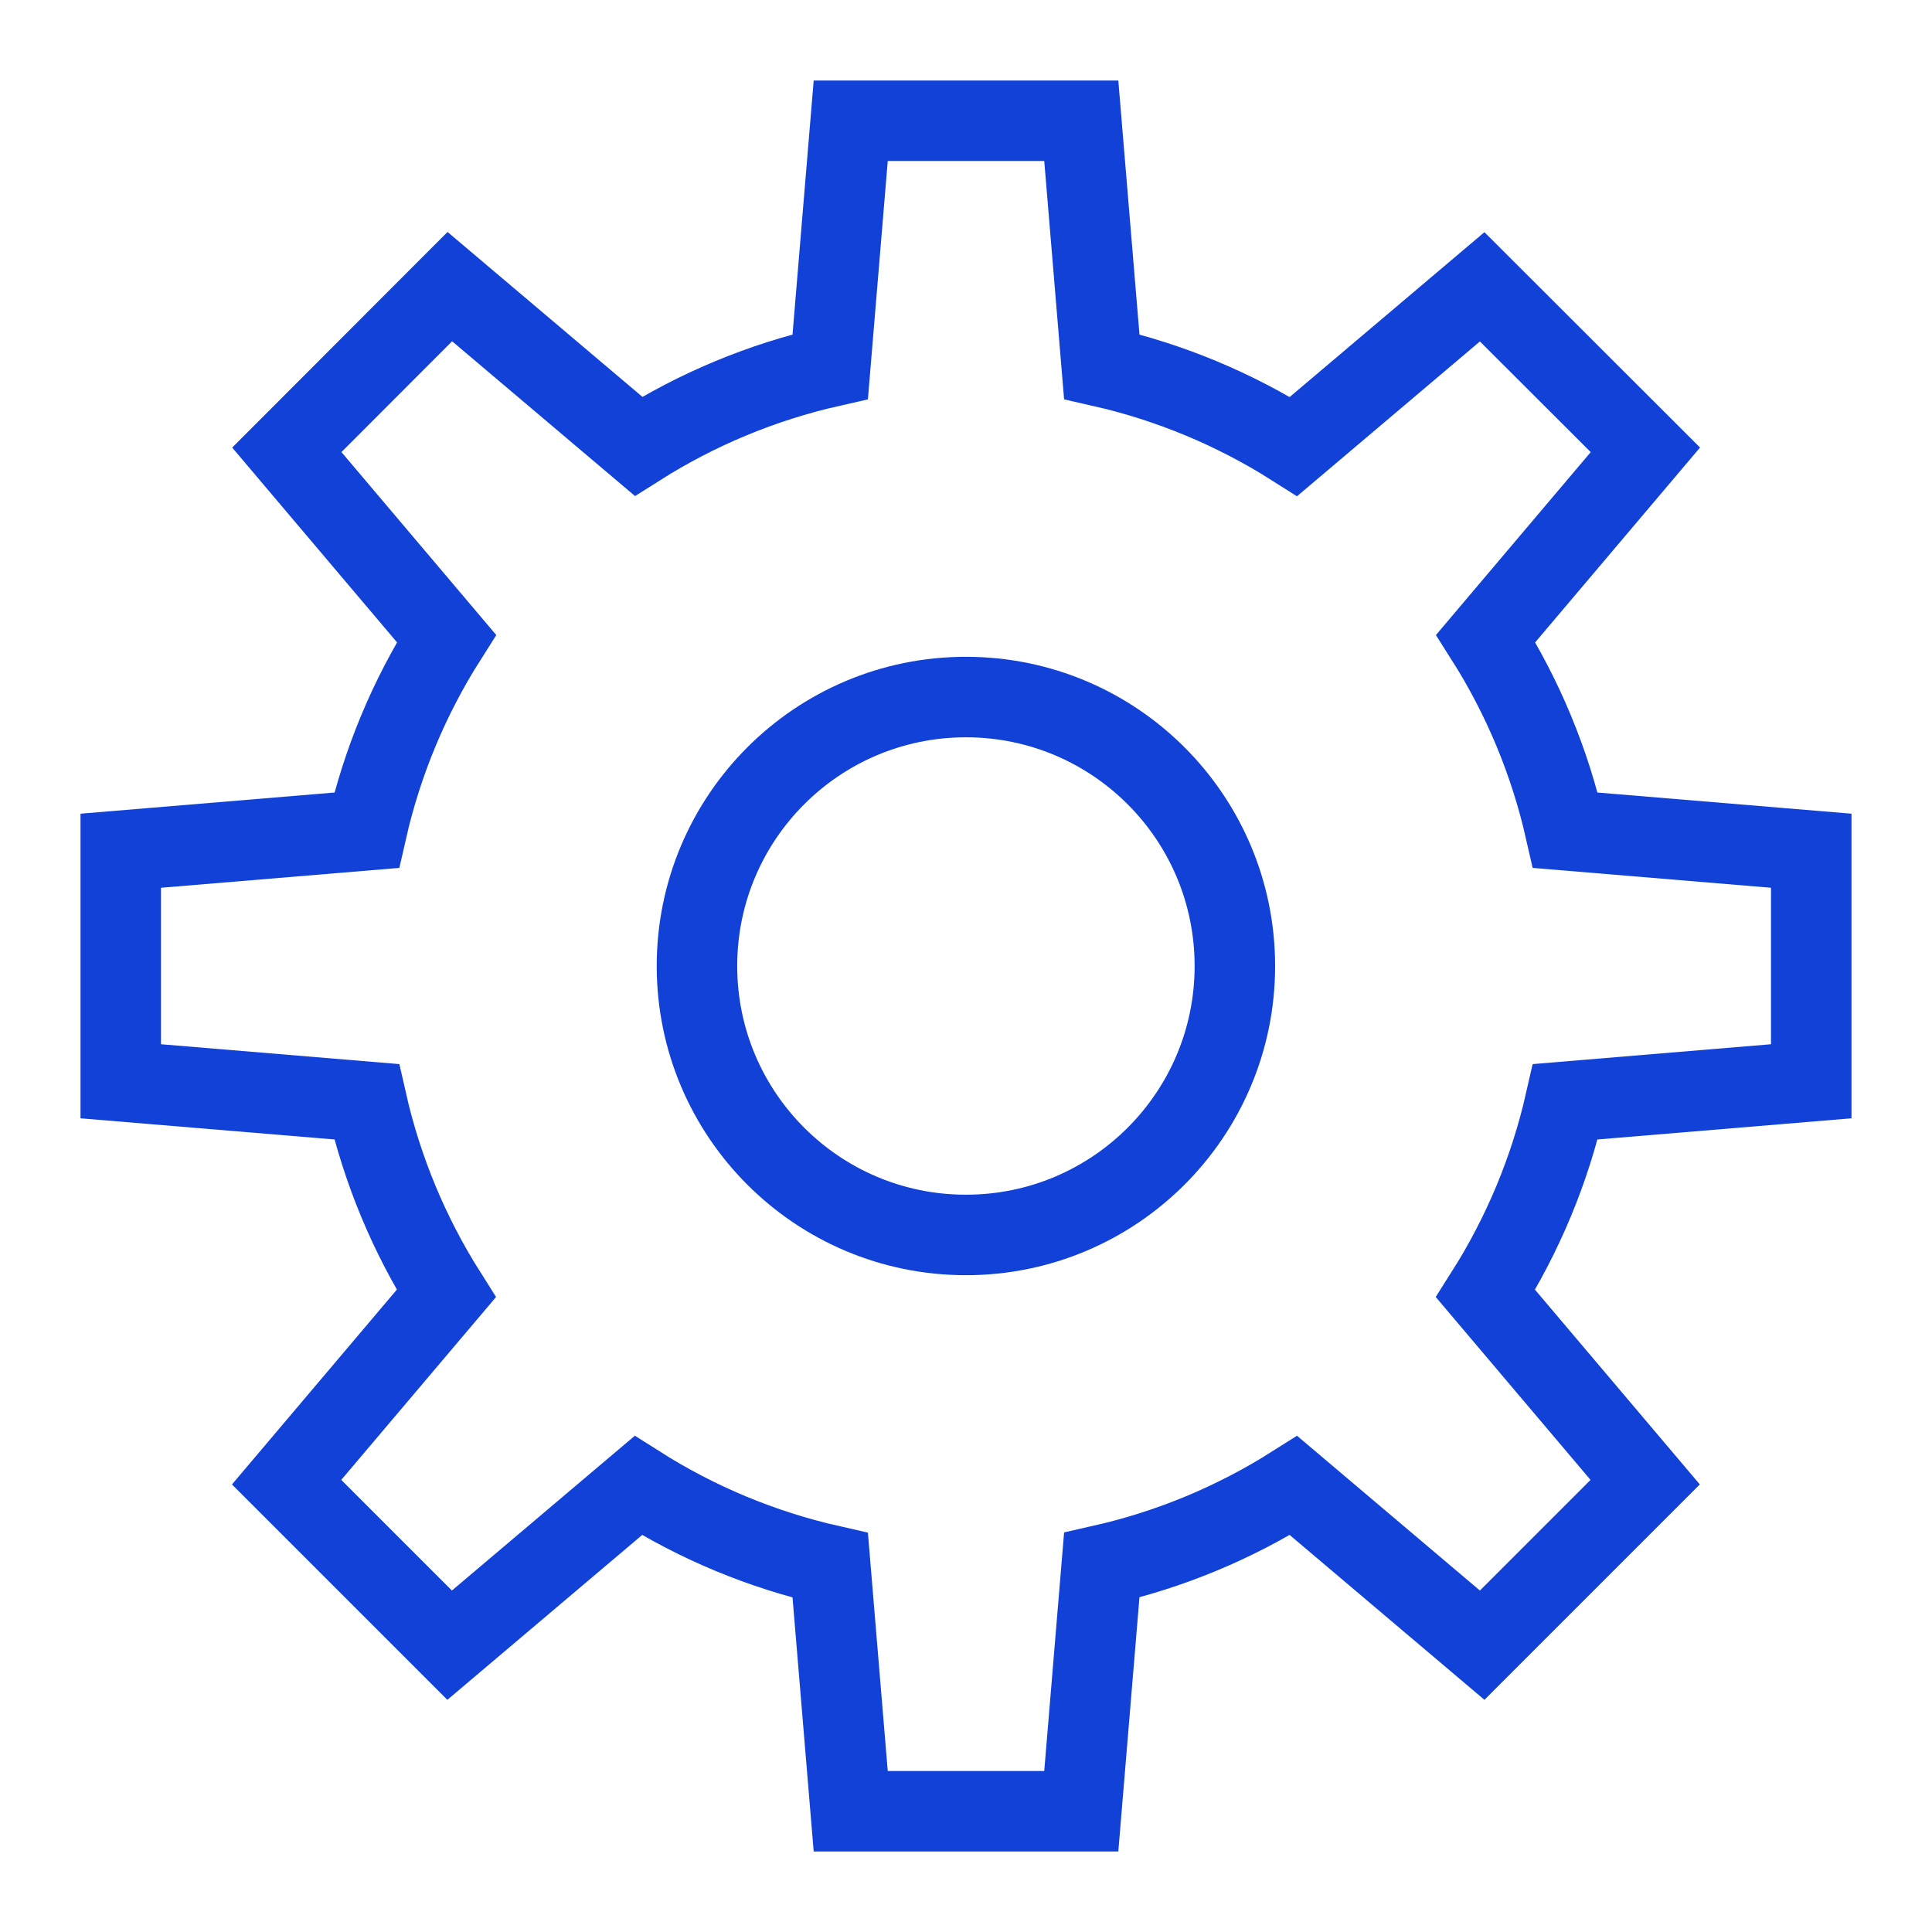
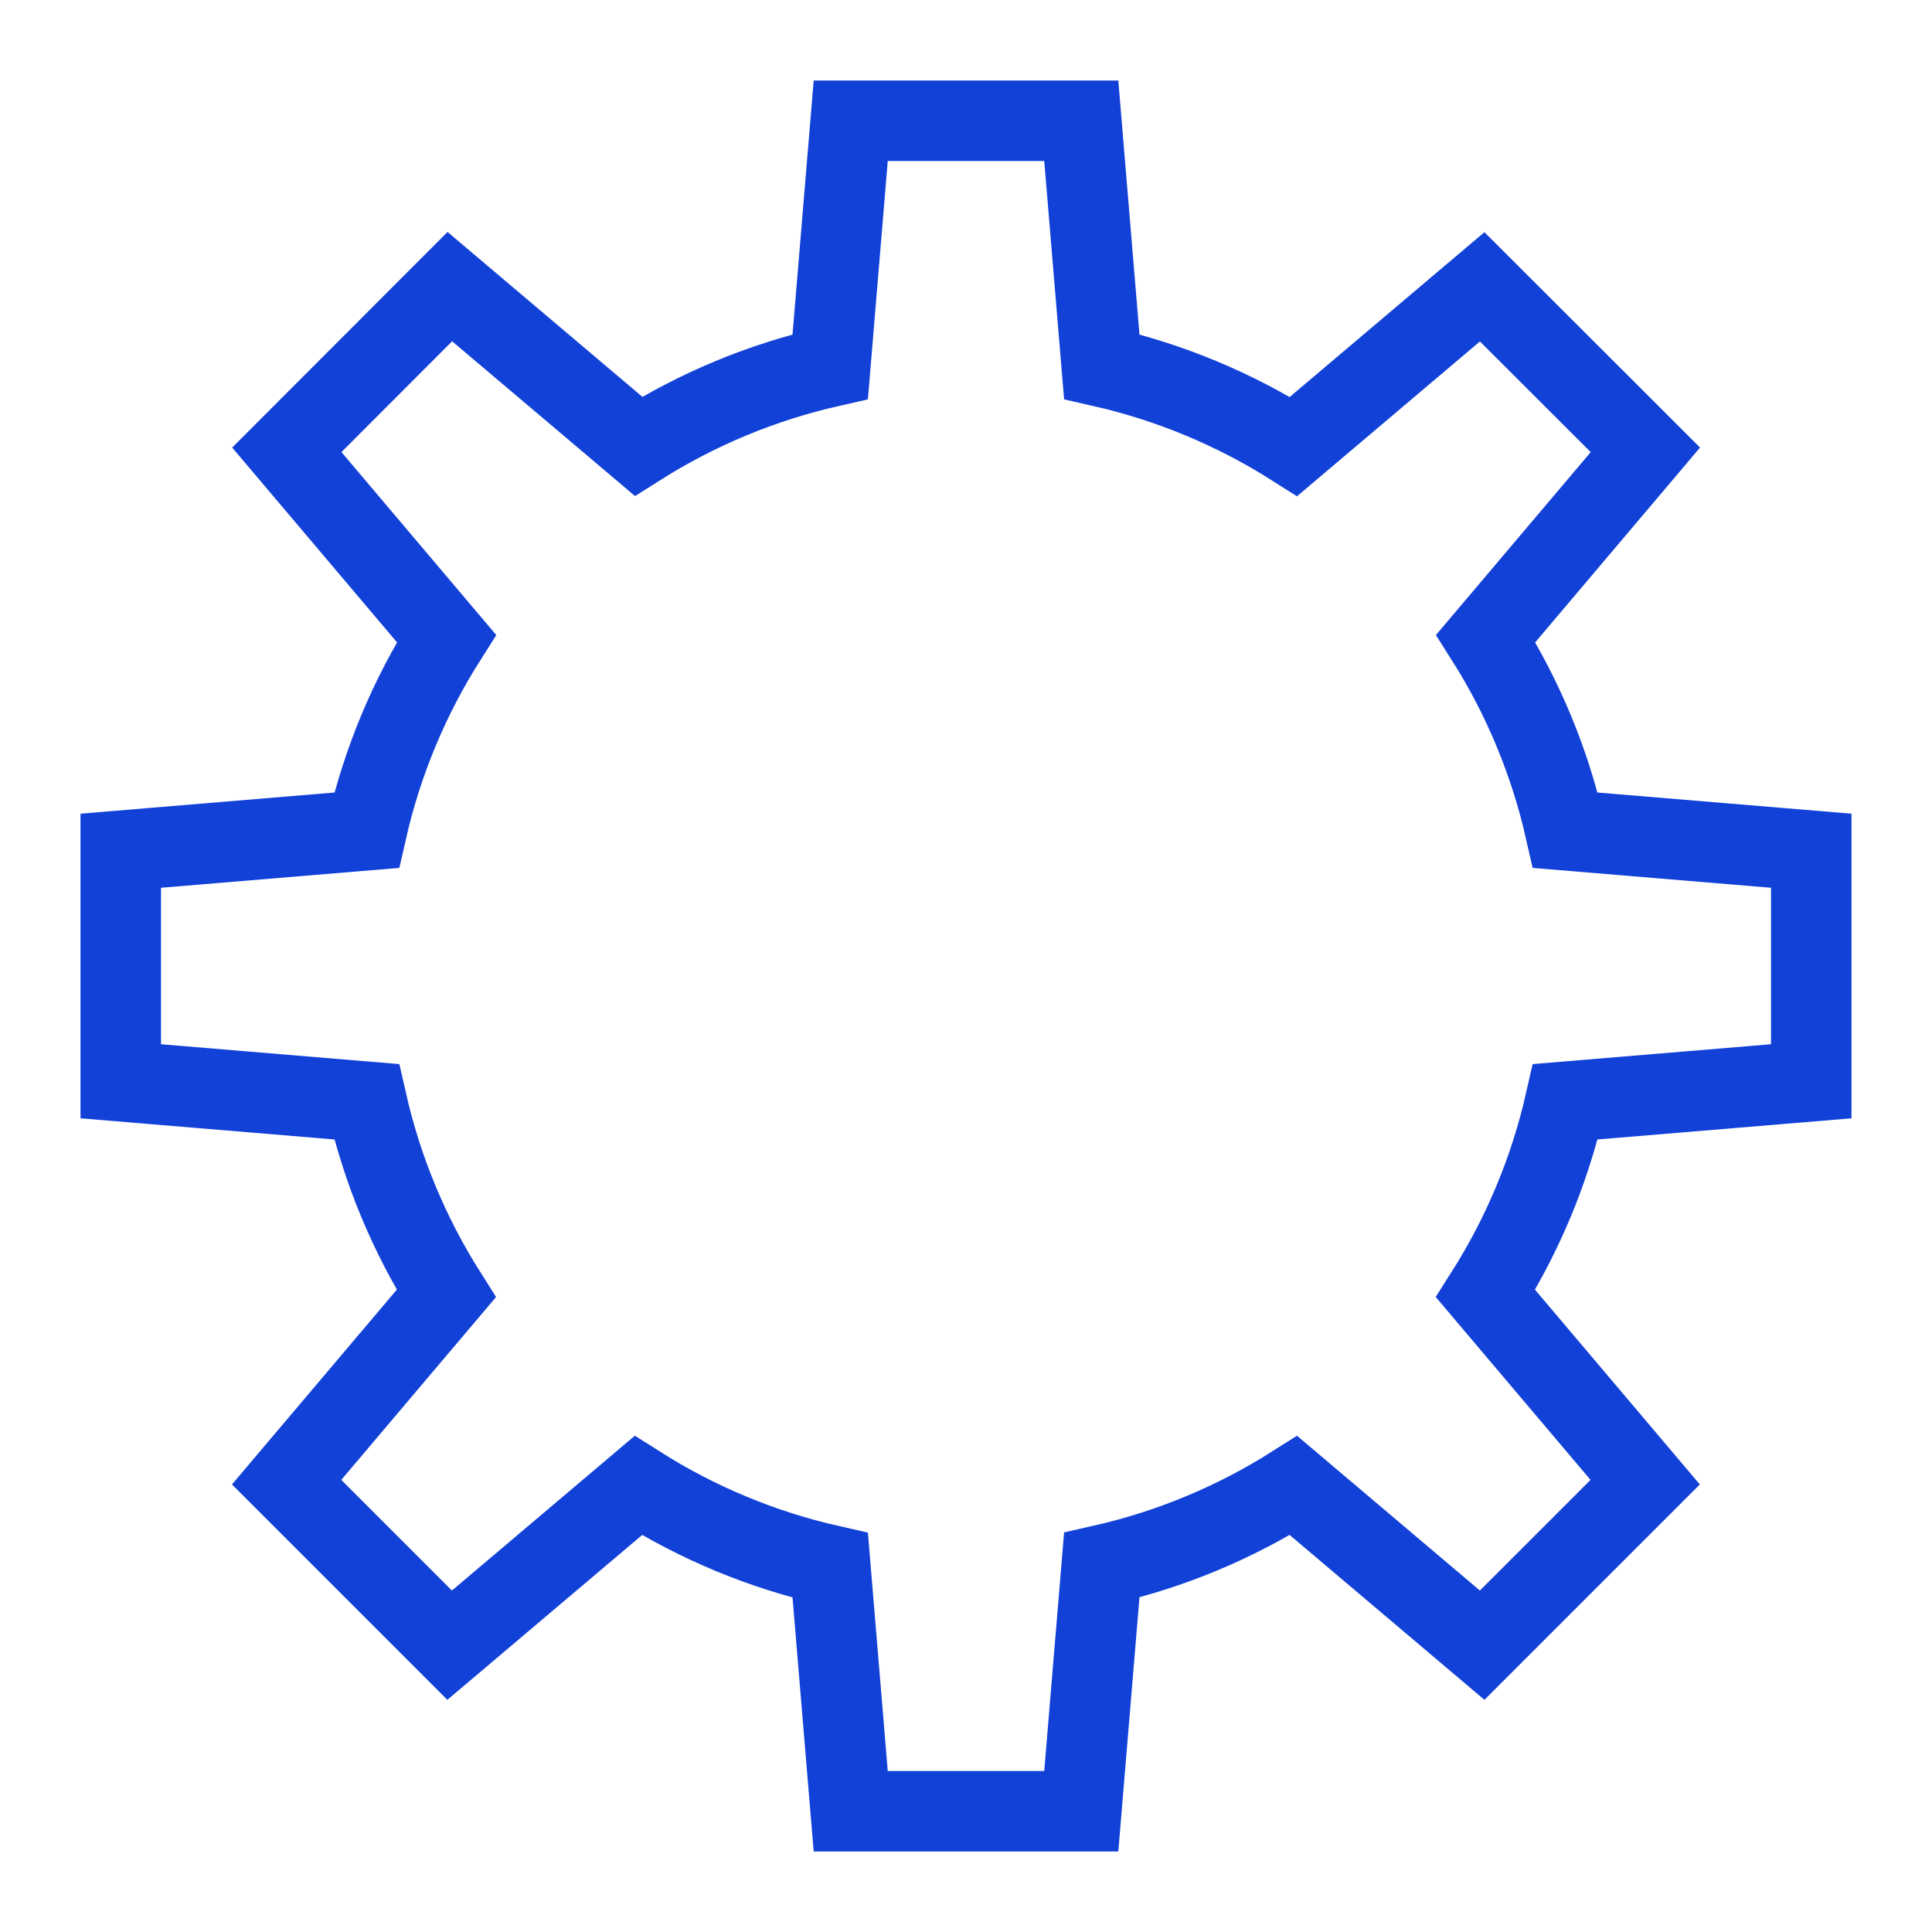
<svg xmlns="http://www.w3.org/2000/svg" width="48" height="48" viewBox="0 0 48 48" fill="none">
-   <path d="M23.998 30.682C27.689 30.682 30.68 27.69 30.68 24C30.68 20.31 27.689 17.318 23.998 17.318C20.308 17.318 17.316 20.31 17.316 24C17.316 27.69 20.308 30.682 23.998 30.682Z" stroke="#1241D8" stroke-width="2" stroke-miterlimit="10" stroke-linecap="square" />
  <path d="M45 26.864V21.136L38.891 20.627C38.508 18.937 37.84 17.326 36.913 15.863L40.879 11.176L36.824 7.126L32.138 11.092C30.674 10.163 29.063 9.493 27.373 9.109L26.864 3H21.136L20.627 9.109C18.937 9.492 17.326 10.161 15.863 11.087L11.176 7.121L7.126 11.176L11.092 15.863C10.163 17.326 9.493 18.937 9.109 20.627L3 21.136V26.864L9.109 27.373C9.492 29.063 10.161 30.674 11.087 32.138L7.121 36.824L11.171 40.874L15.858 36.908C17.322 37.837 18.935 38.508 20.627 38.891L21.136 45H26.864L27.373 38.886C29.063 38.504 30.674 37.835 32.138 36.908L36.824 40.874L40.874 36.824L36.908 32.138C37.837 30.674 38.507 29.063 38.891 27.373L45 26.864Z" stroke="#1241D8" stroke-width="2" stroke-miterlimit="10" stroke-linecap="square" />
</svg>